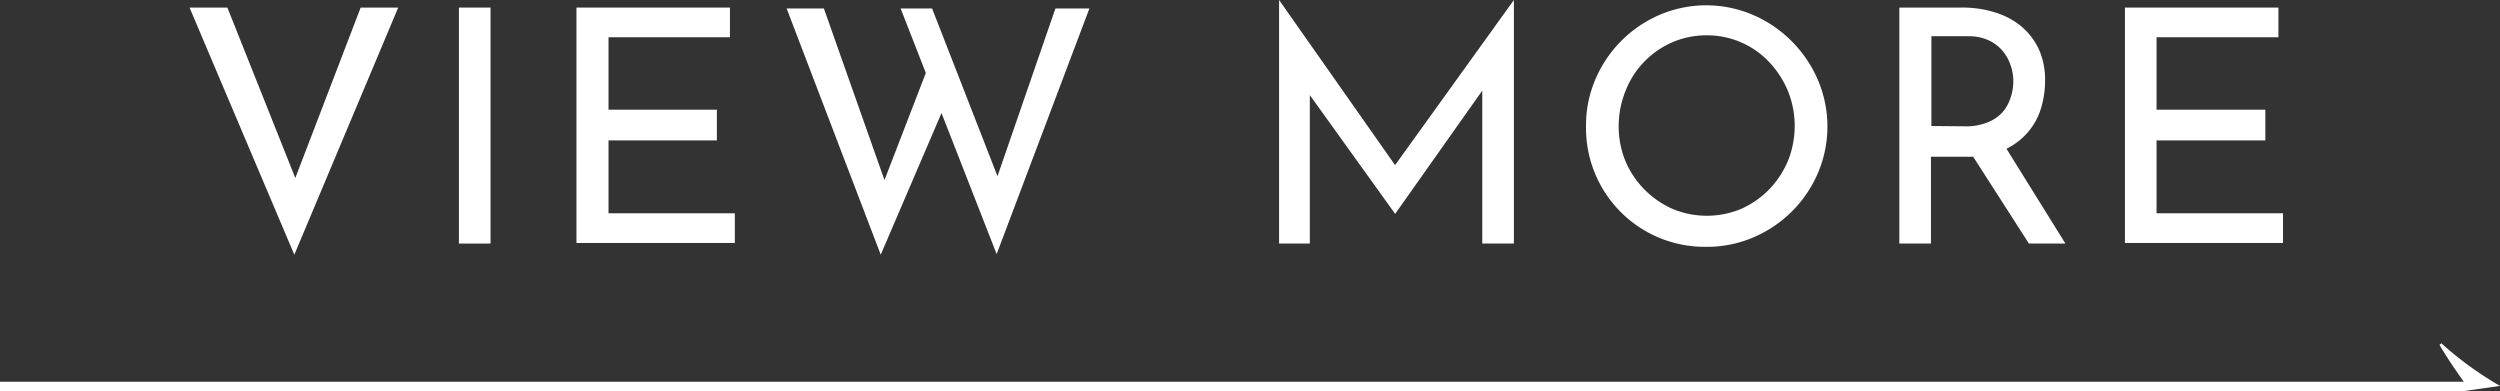
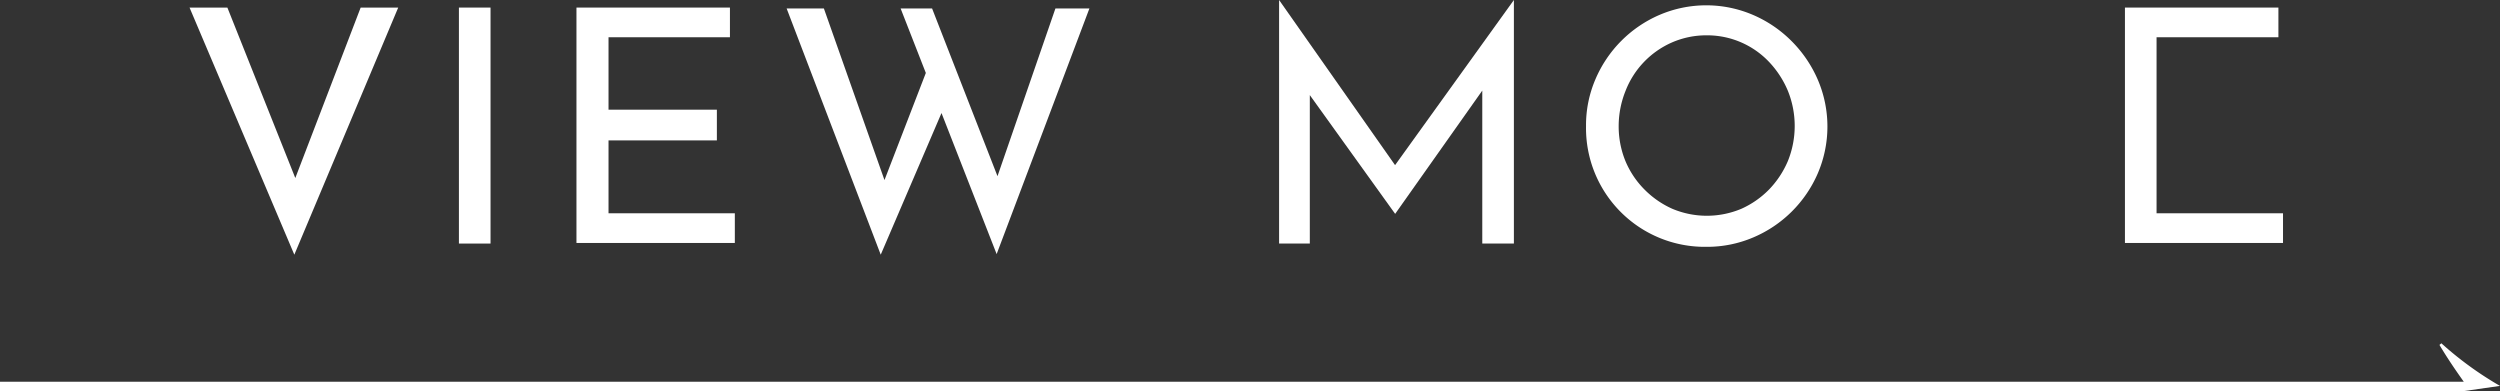
<svg xmlns="http://www.w3.org/2000/svg" width="168.44" height="26.35" viewBox="0 0 168.44 26.35">
  <rect x="0" y="0" width="168.44" height="26.35" fill="#333333" stroke="none" />
  <defs>
    <style>.cls-1{fill:#fff;}</style>
  </defs>
  <title>btn_more_wt</title>
  <g id="レイヤー_2" data-name="レイヤー 2">
    <g id="con">
      <path class="cls-1" d="M166,26.35H0v-.63H166c-.59-.83-1.08-1.55-1.64-2.48l.13-.11A23.1,23.1,0,0,0,168.44,26" />
      <path class="cls-1" d="M15.32.51l5.24,13.15-1.21-.24L24.3.51h2.53l-7,16.65L12.77.51Z" />
      <path class="cls-1" d="M30.92.51h2.13v15.9H30.92Z" />
      <path class="cls-1" d="M38.84.51H49.18v2H41V7.39H48.3V9.46H41v4.91h8.51v2H38.84Z" />
      <path class="cls-1" d="M53,.57h2.51l4.29,12.15-.38-.14,3.15-8.16,1,2.88-4.23,9.86Zm7.68,0H62.8l4.68,12L67,12.47,71.11.57H73.4L67.15,17.12Z" />
      <path class="cls-1" d="M86.18,16.41V0h0l8.33,11.86-.9-.2L102,0h0V16.41H99.87V4.84L100,5.92l-6,8.49H94L87.9,5.92l.35-1V16.41Z" />
      <path class="cls-1" d="M106.86,8.47a7.84,7.84,0,0,1,.63-3.12A8.23,8.23,0,0,1,111.82,1a8,8,0,0,1,6.28,0,8.26,8.26,0,0,1,2.61,1.77,8.37,8.37,0,0,1,1.77,2.61,8,8,0,0,1,0,6.29A8.23,8.23,0,0,1,118.12,16a7.9,7.9,0,0,1-3.14.63,8,8,0,0,1-8.12-8.12Zm2.2,0a6.17,6.17,0,0,0,.45,2.37,6,6,0,0,0,1.28,1.92,6.17,6.17,0,0,0,1.89,1.31,6,6,0,0,0,4.64,0,6.1,6.1,0,0,0,1.87-1.3,6.3,6.3,0,0,0,1.27-1.92,6.31,6.31,0,0,0,0-4.73,6.44,6.44,0,0,0-1.27-1.95A5.74,5.74,0,0,0,115,2.38a5.78,5.78,0,0,0-2.35.48,5.89,5.89,0,0,0-3.13,3.27A6.36,6.36,0,0,0,109.06,8.47Z" />
-       <path class="cls-1" d="M132.16.51a7.31,7.31,0,0,1,2.24.32,5.14,5.14,0,0,1,1.78.94,4.56,4.56,0,0,1,1.19,1.55,5.06,5.06,0,0,1,.42,2.11,6.42,6.42,0,0,1-.27,1.85,4.48,4.48,0,0,1-.9,1.64A4.56,4.56,0,0,1,135,10.11a6.31,6.31,0,0,1-2.54.45h-2.36v5.85h-2.13V.51Zm.22,8A3.85,3.85,0,0,0,134,8.21a2.67,2.67,0,0,0,1-.74,2.94,2.94,0,0,0,.5-1,3.45,3.45,0,0,0,.15-1,3.2,3.2,0,0,0-.16-1,3,3,0,0,0-.53-1,2.67,2.67,0,0,0-.94-.74,3.24,3.24,0,0,0-1.42-.29h-2.47V8.49ZM135,9.72l4.16,6.69H136.7l-4.25-6.62Z" />
-       <path class="cls-1" d="M143.17.51h10.34v2H145.3V7.39h7.33V9.46H145.3v4.91h8.52v2H143.17Z" />
+       <path class="cls-1" d="M143.17.51h10.34v2H145.3V7.39V9.46H145.3v4.91h8.52v2H143.17Z" />
    </g>
  </g>
</svg>